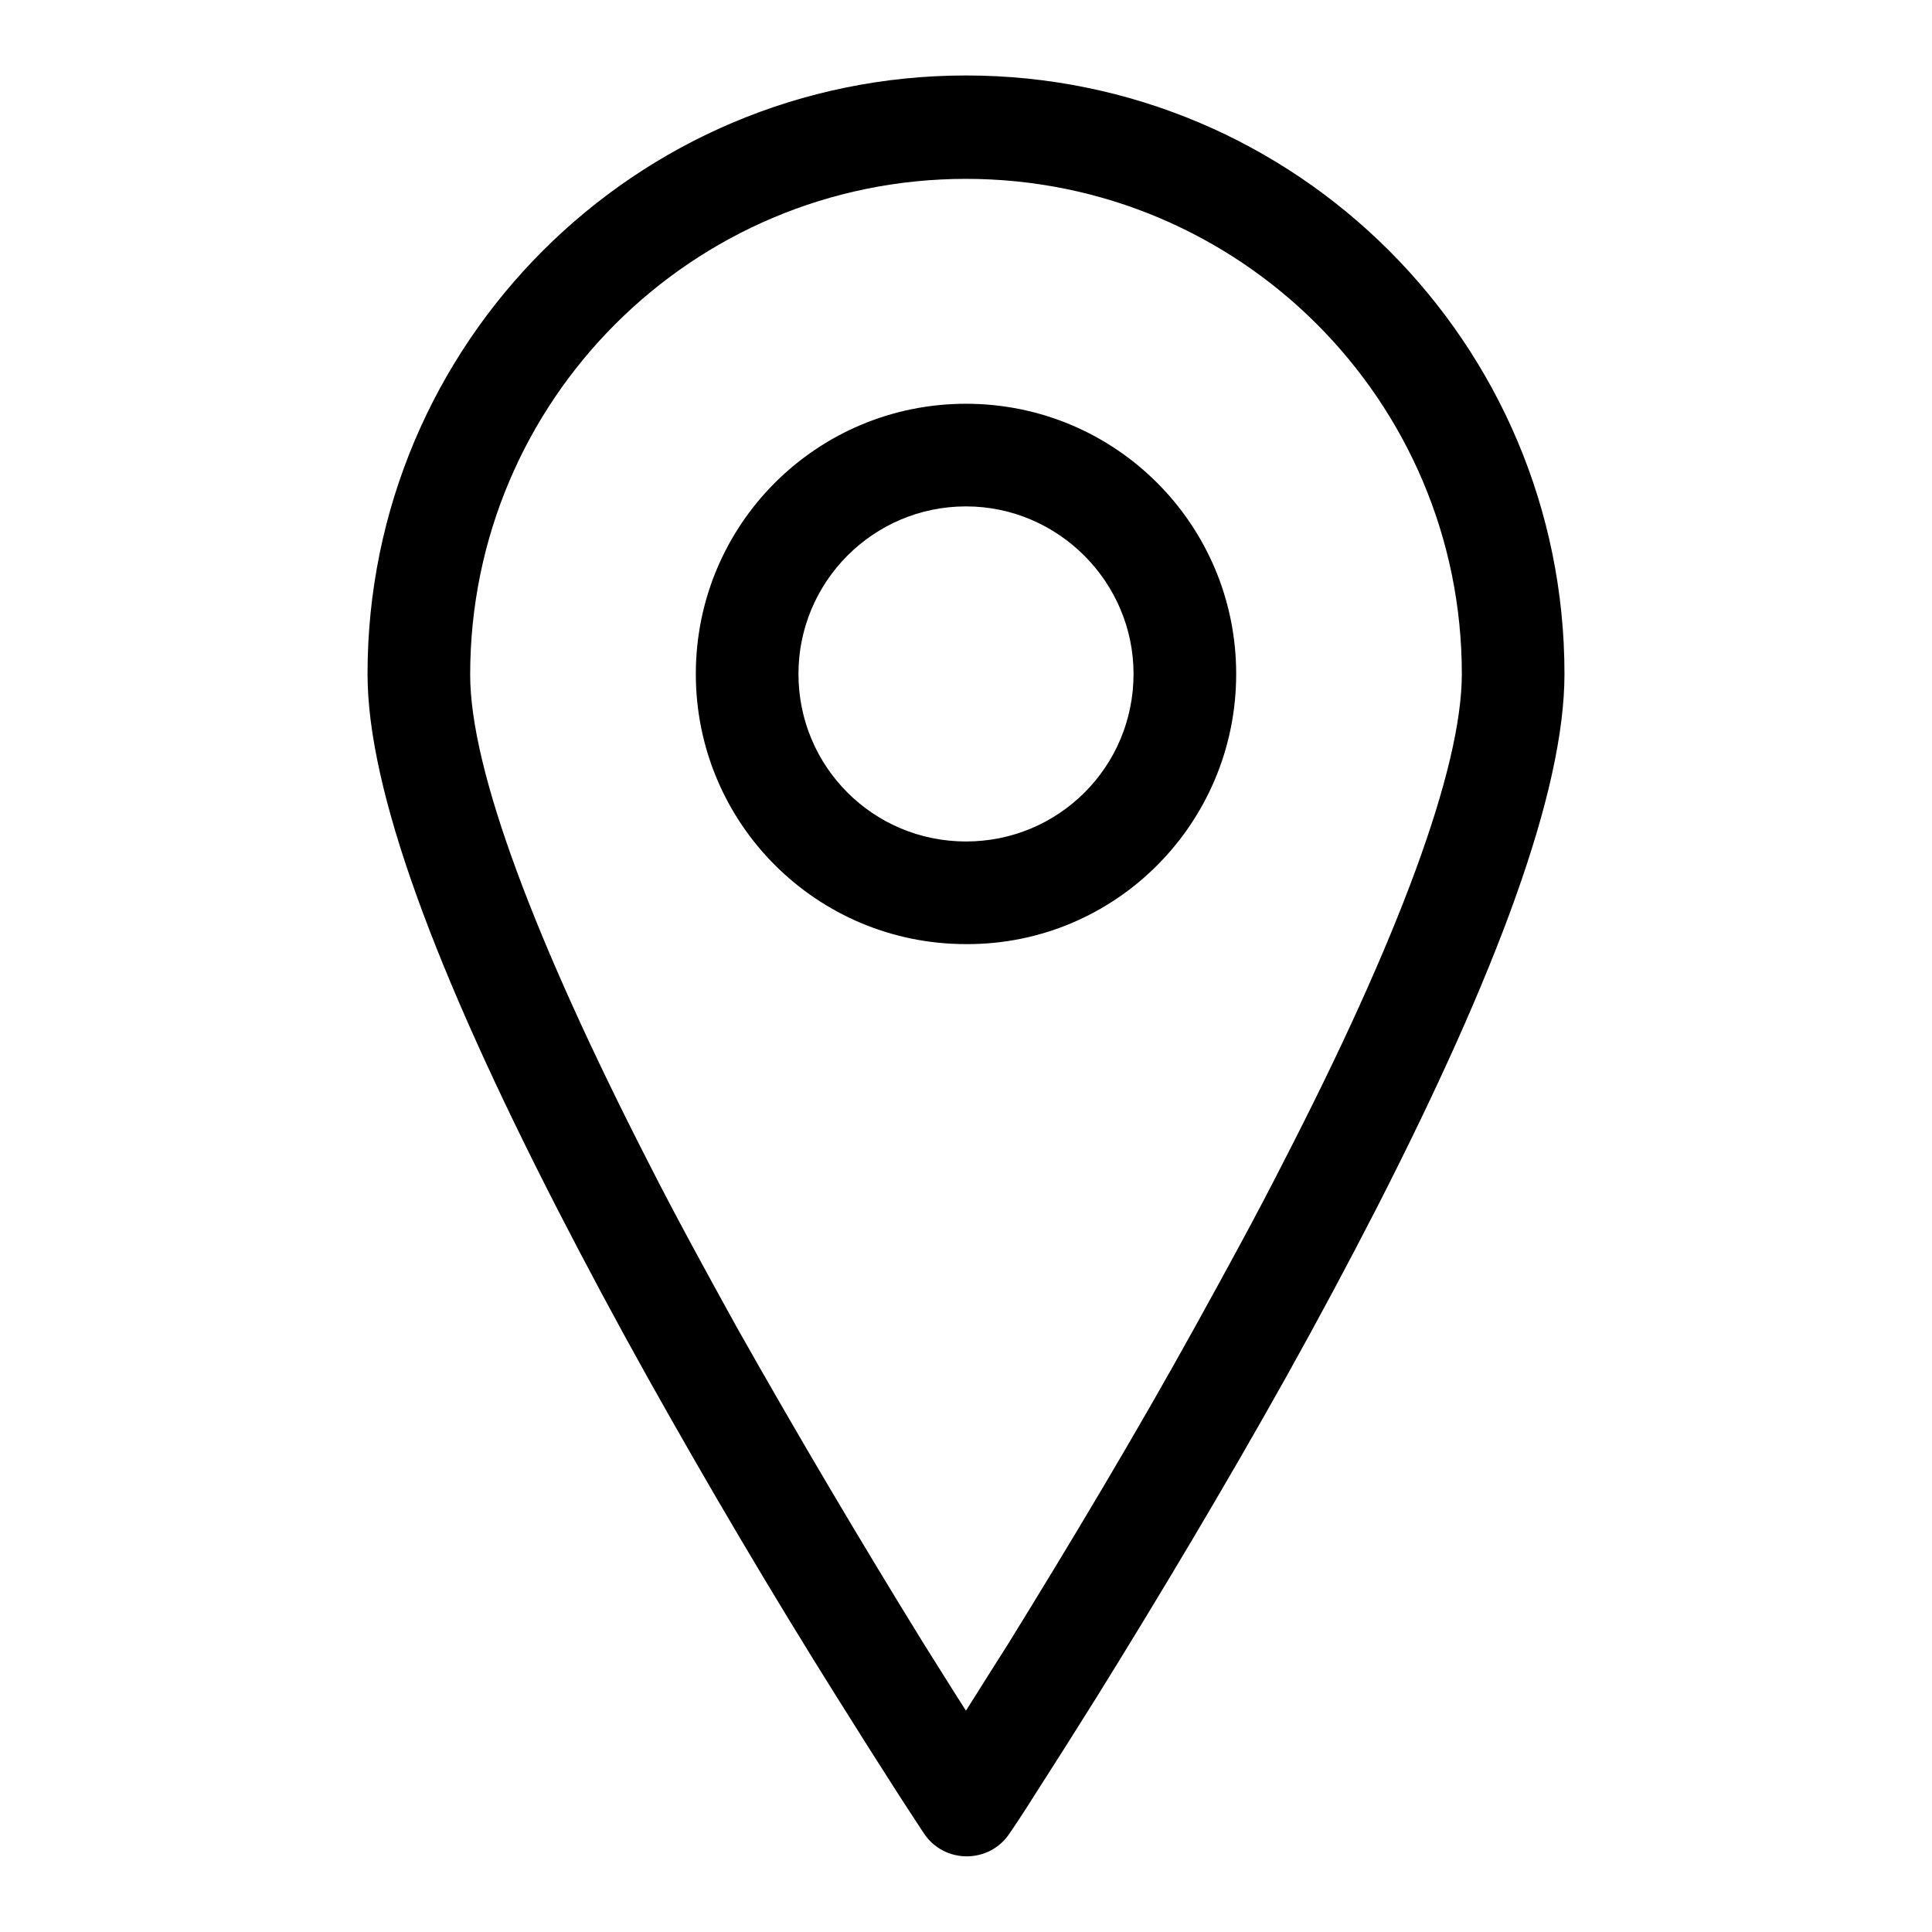
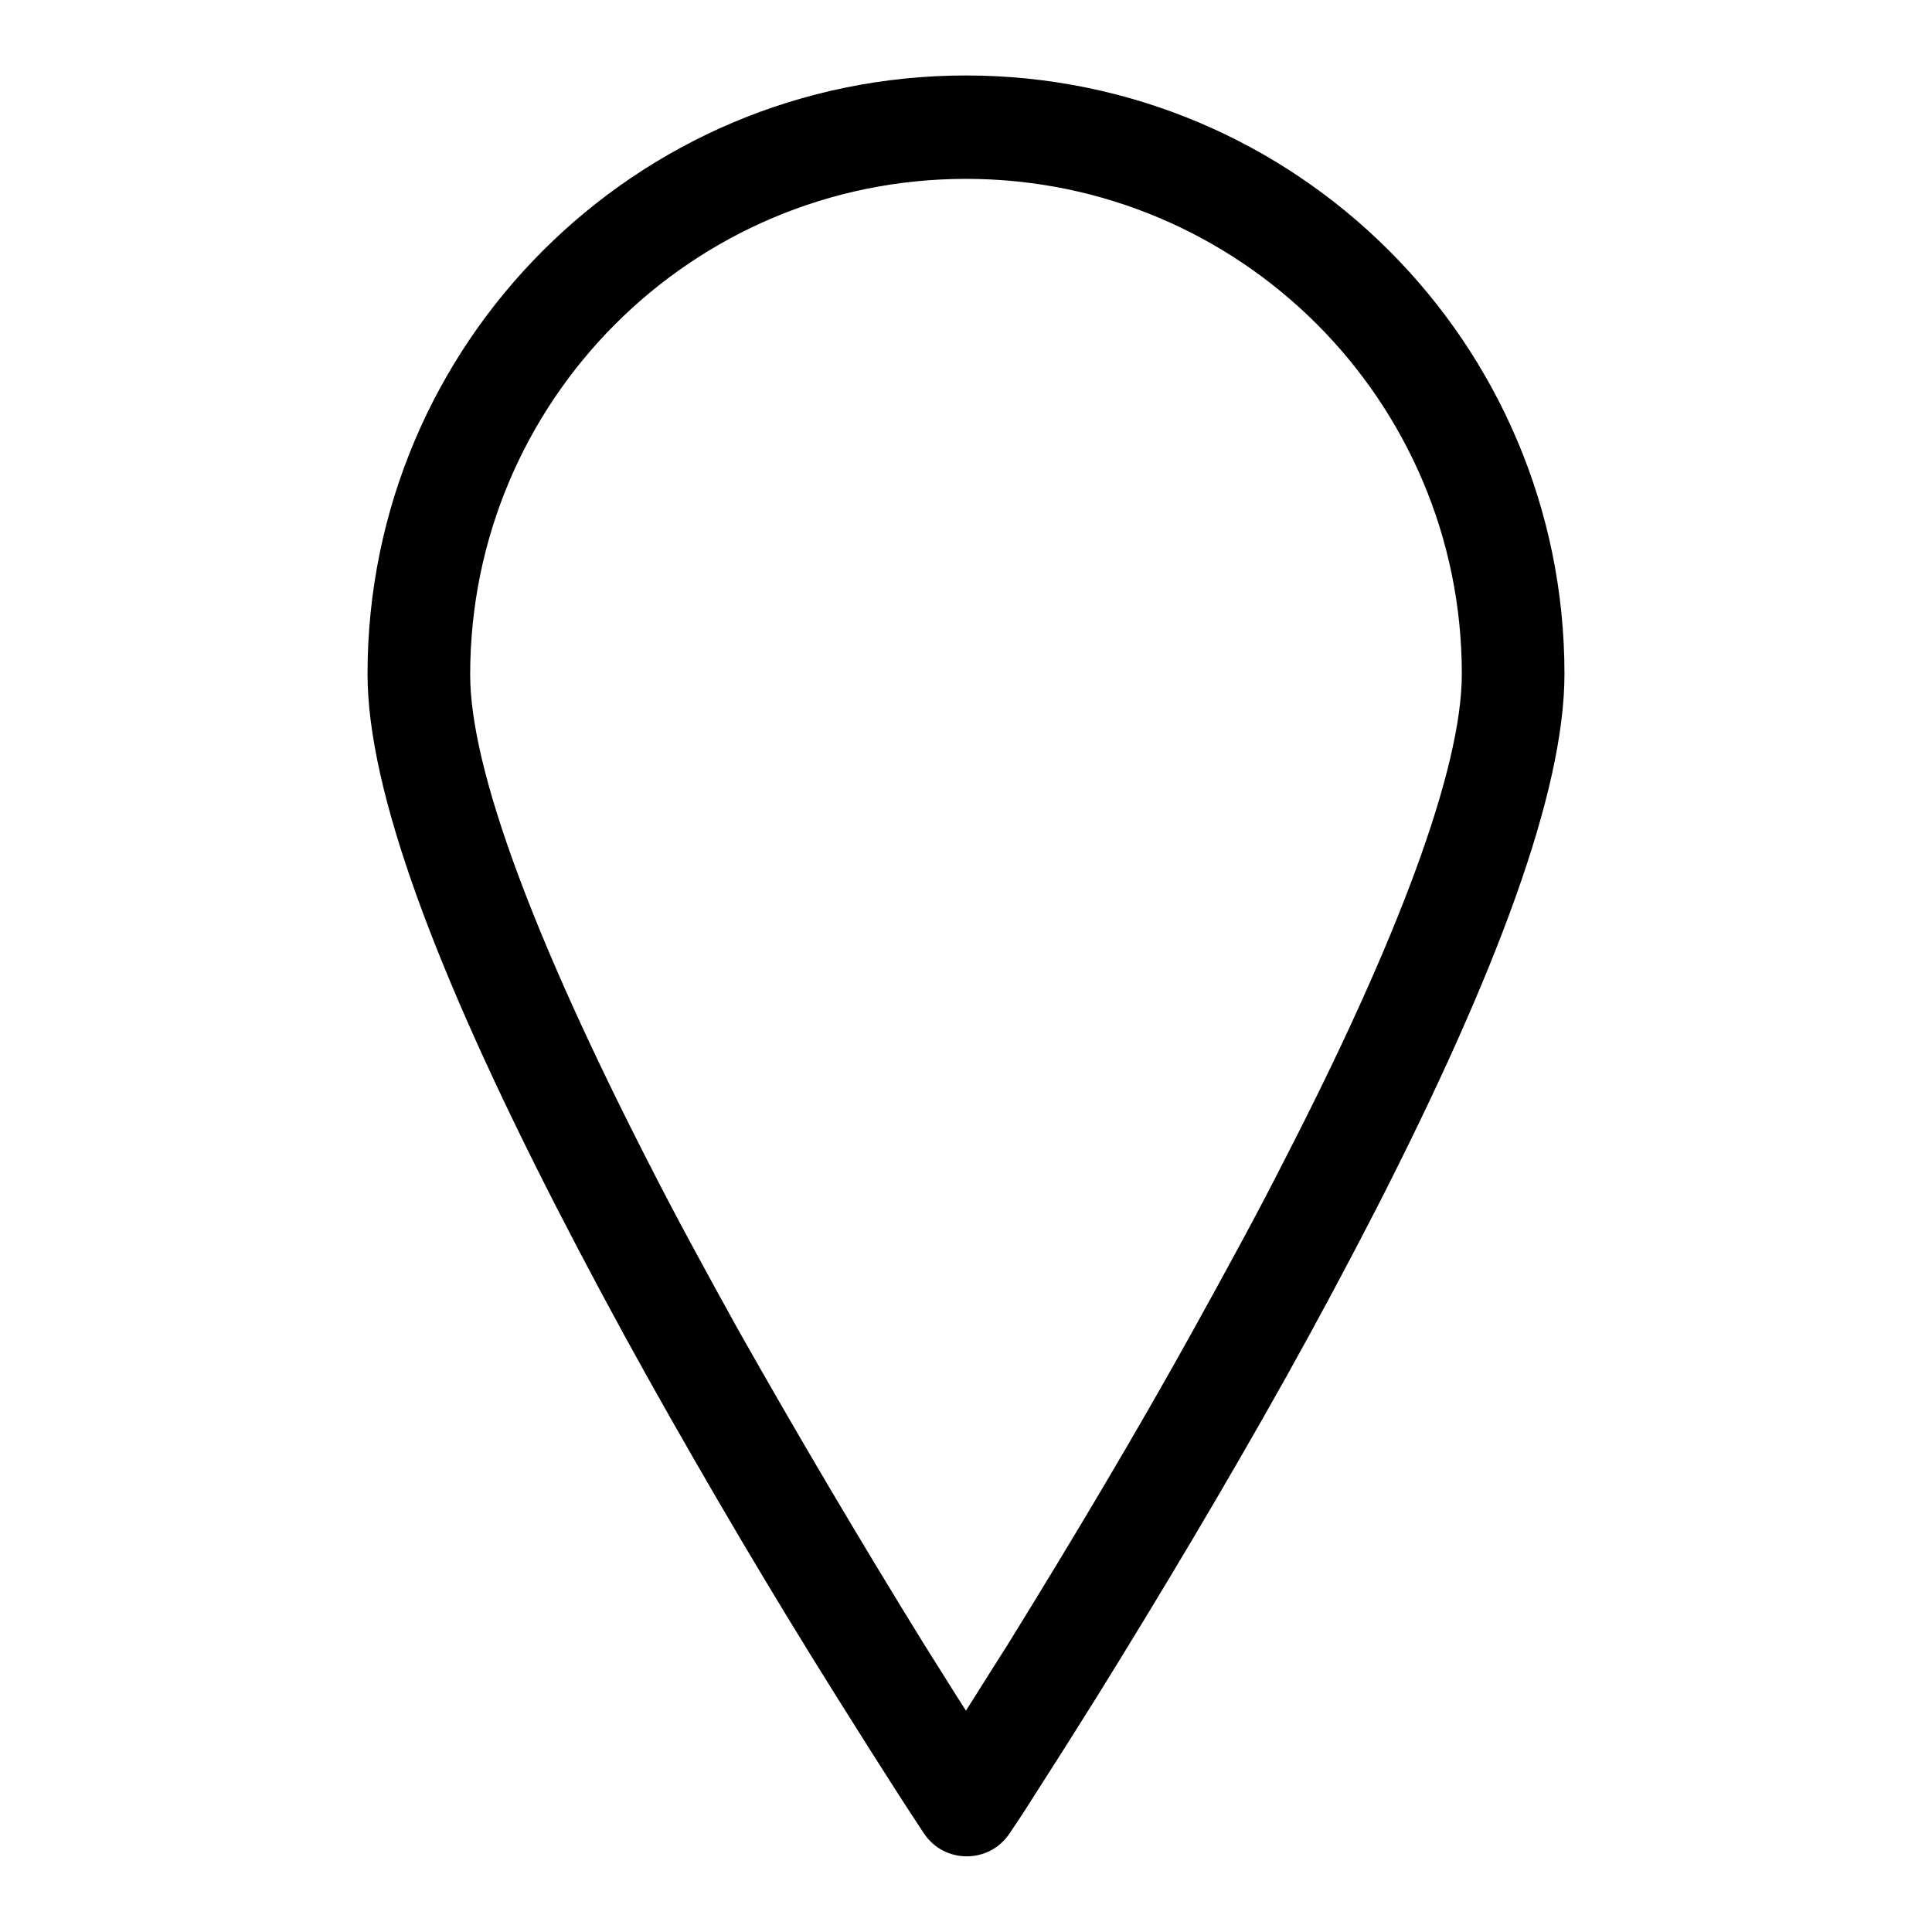
<svg xmlns="http://www.w3.org/2000/svg" version="1.1" x="0px" y="0px" viewBox="0 0 256 256" enable-background="new 0 0 256 256" xml:space="preserve">
  <g>
    <g>
      <path fill="#000000" d="M193.7,89.3c0,12.6-8.5,35.3-23.6,64.6c-3.6,7.1-7.6,14.4-11.8,22c-7.8,14.1-16.3,28.3-24.7,41.9c-3,4.7-5.7,9.1-8.2,12.9c-1.5,2.3-2.5,3.9-3.1,4.7h11.4c-0.6-0.8-1.6-2.4-3.1-4.7c-2.5-3.8-5.2-8.1-8.2-12.9C114,204.2,105.6,190,97.7,176c-4.2-7.6-8.2-14.9-11.8-22c-15-29.3-23.6-52-23.6-64.6c0-36.3,29.4-65.7,65.7-65.7C164.3,23.7,193.7,53.1,193.7,89.3 M207.3,89.3c0-43.8-35.5-79.3-79.3-79.3c-43.8,0-79.3,35.5-79.3,79.3c0,15.5,9.1,39.6,25.1,70.8c3.7,7.2,7.7,14.7,12,22.4c8,14.3,16.5,28.7,25.1,42.4c3,4.8,5.8,9.2,8.3,13.1c1.5,2.3,2.6,4,3.2,4.9c2.7,4.1,8.7,4.1,11.4,0c0.6-0.9,1.7-2.5,3.2-4.9c2.5-3.9,5.3-8.3,8.3-13.1c8.5-13.7,17.1-28.1,25.1-42.4c4.3-7.7,8.3-15.2,12-22.4C198.3,129,207.3,104.9,207.3,89.3" />
-       <path fill="#000000" d="M150.2,89.3c0,12.3-9.9,22.2-22.2,22.2c-12.3,0-22.2-9.9-22.2-22.2c0-12.2,9.9-22.2,22.2-22.2C140.2,67.1,150.2,77.1,150.2,89.3 M163.8,89.3c0-19.8-16-35.8-35.8-35.8c-19.8,0-35.8,16-35.8,35.8c0,19.8,16,35.8,35.8,35.8C147.8,125.2,163.8,109.1,163.8,89.3" />
    </g>
  </g>
</svg>